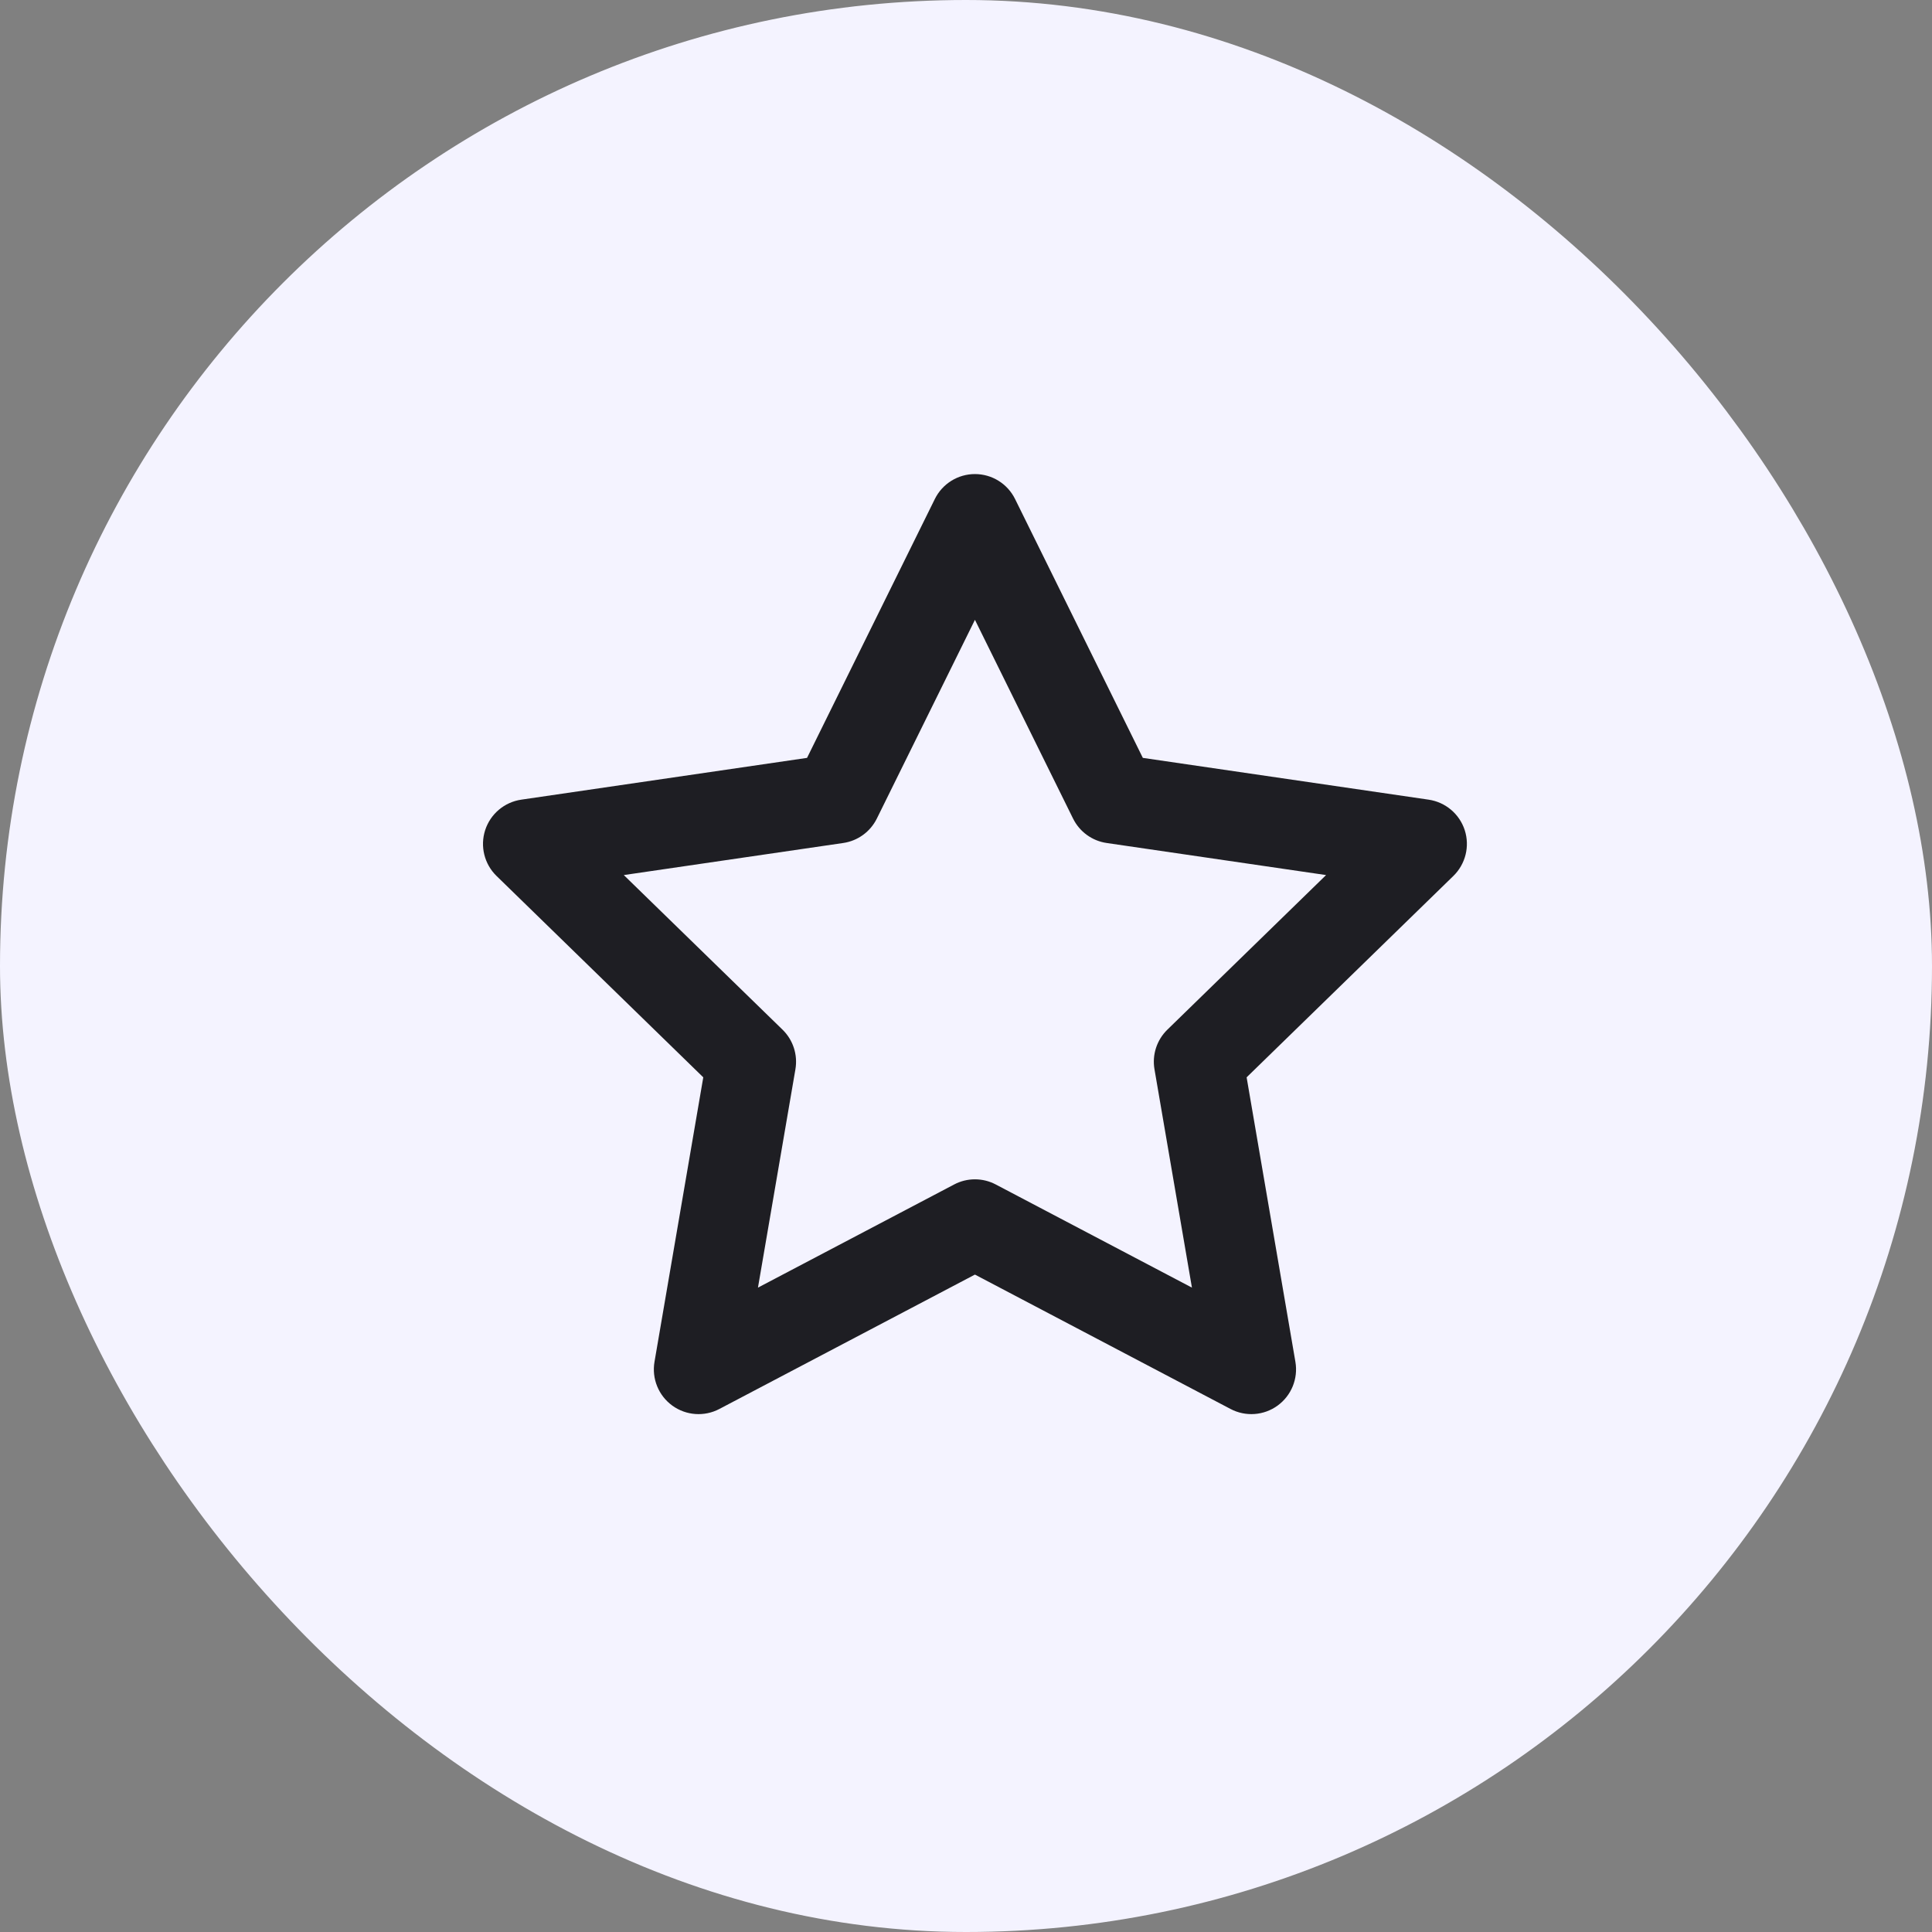
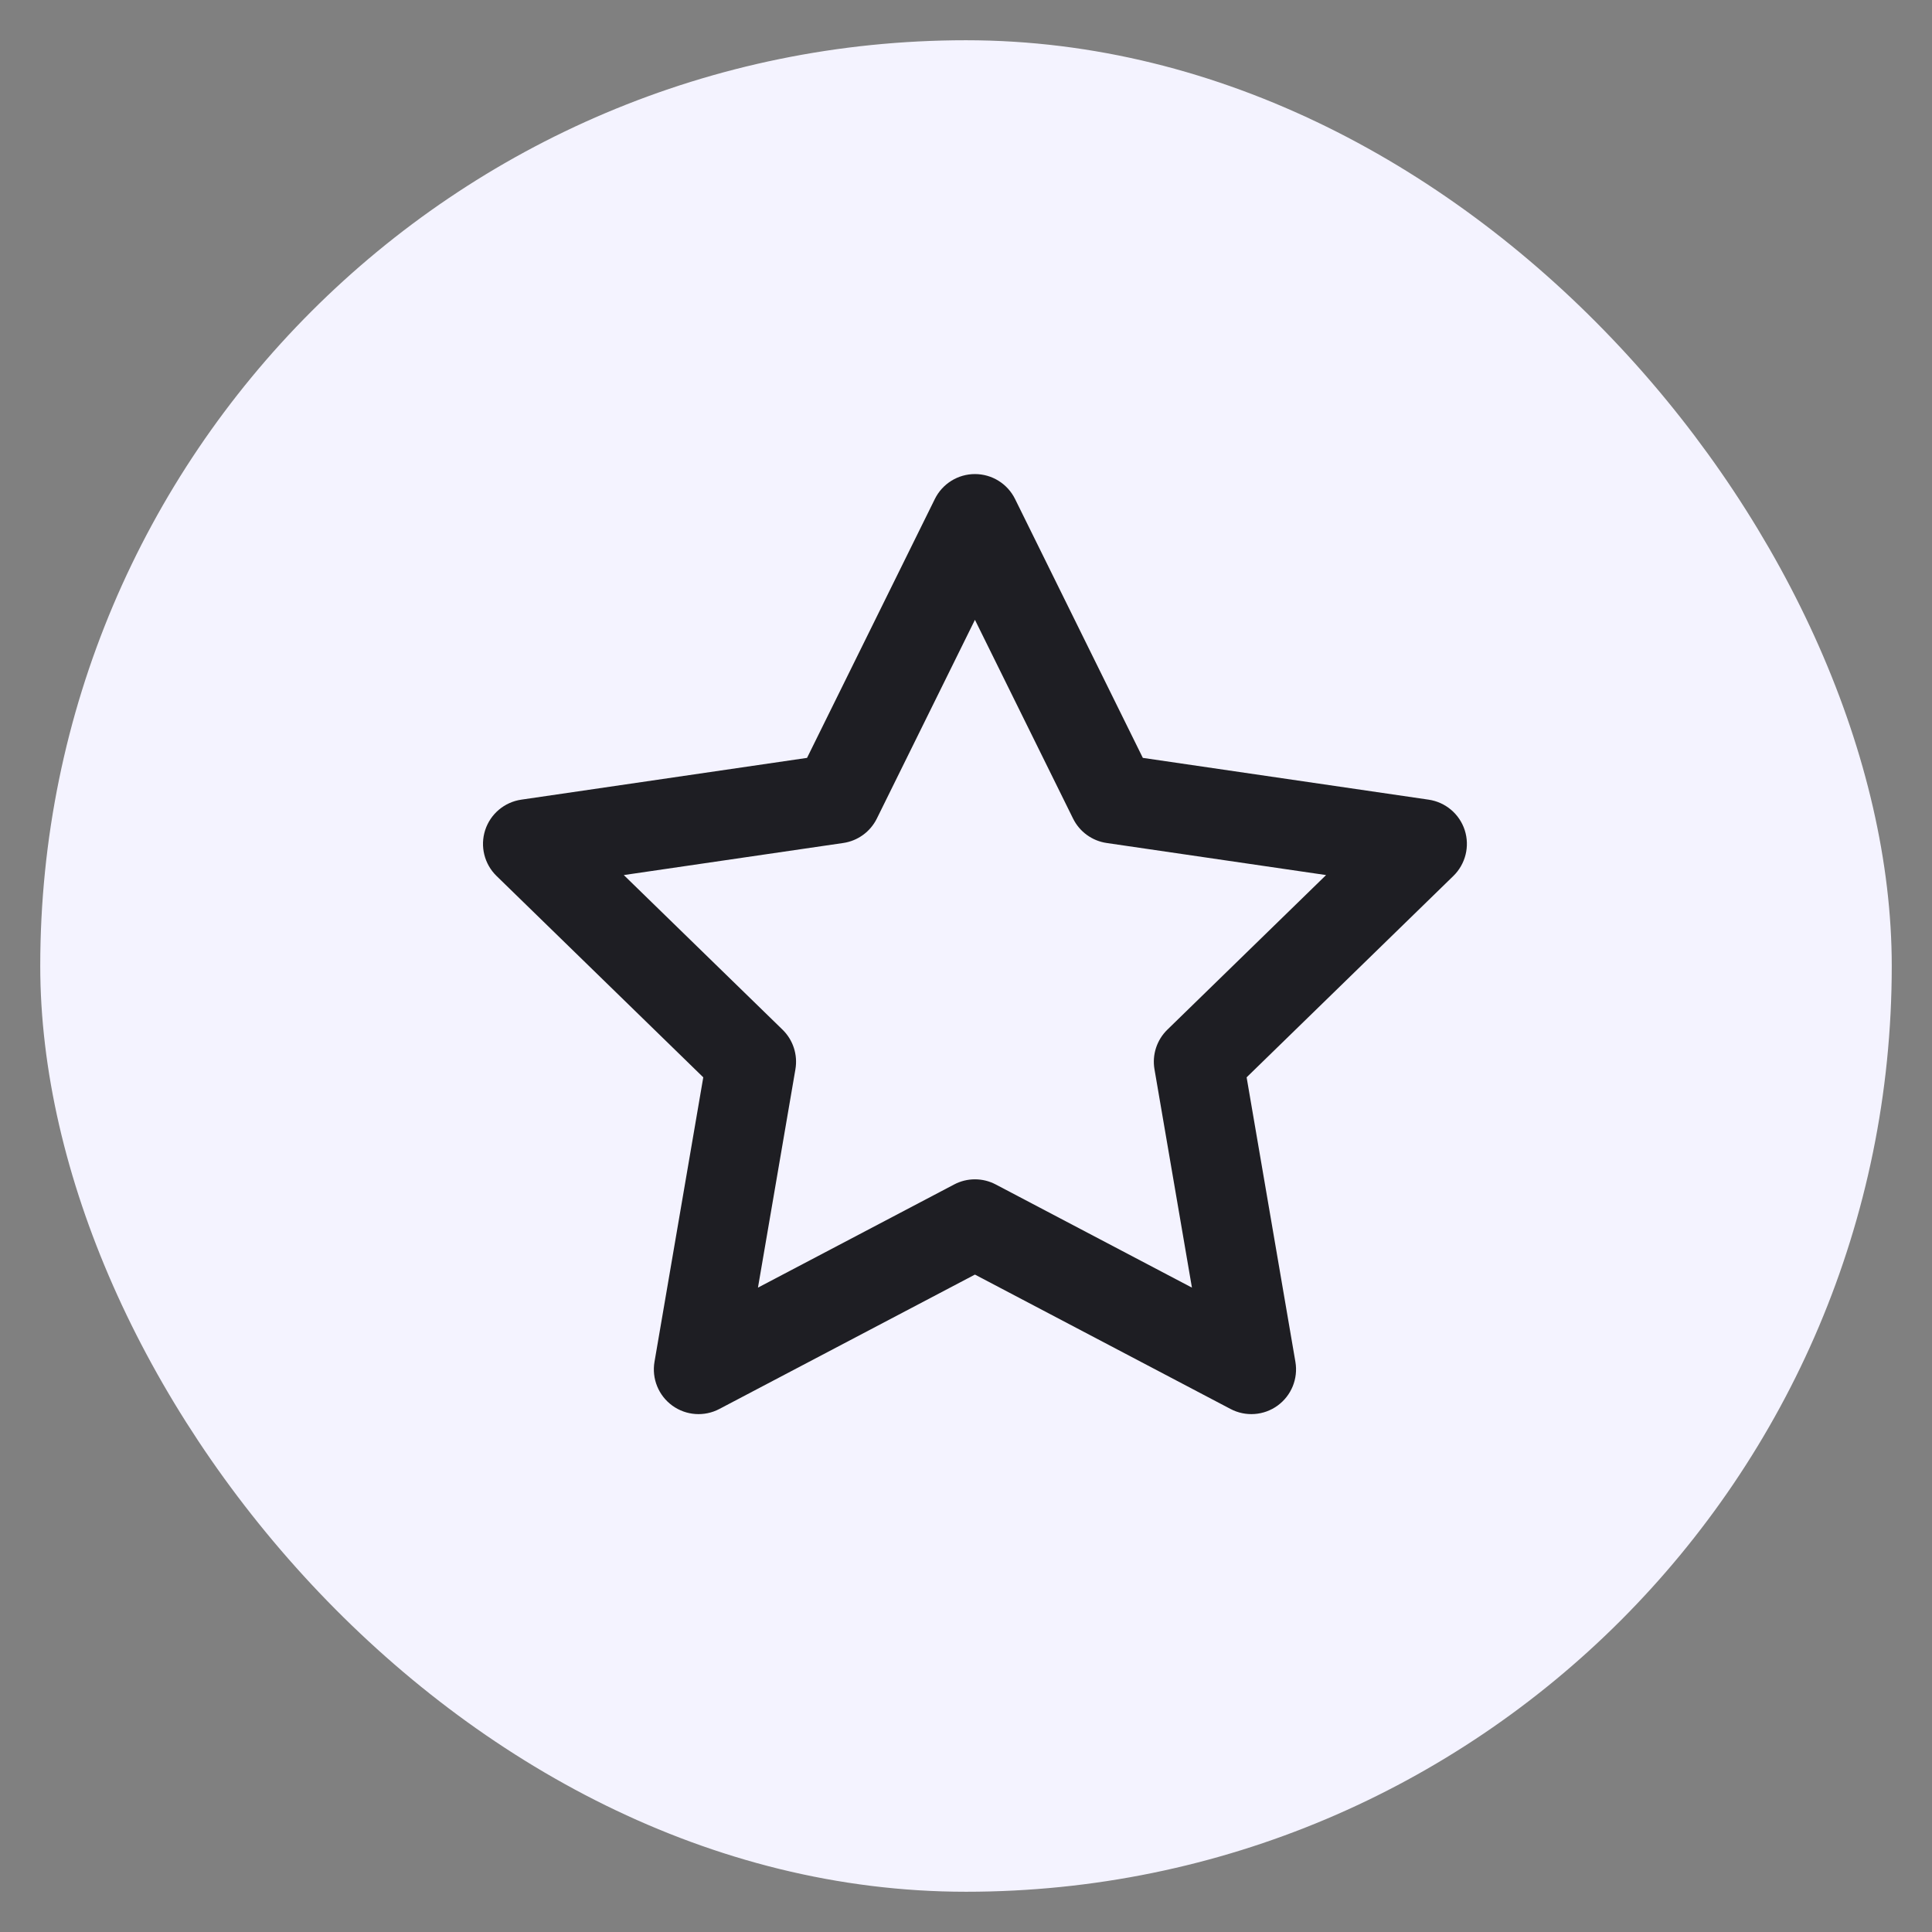
<svg xmlns="http://www.w3.org/2000/svg" width="72" height="72" viewBox="0 0 72 72" fill="none">
  <rect x="0" y="0" width="72" height="72" fill="#808080" stroke="none" />
  <rect x="1.5" y="1.5" width="69" height="69" rx="34.5" fill="#F4F3FF" />
-   <rect x="1.5" y="1.5" width="69" height="69" rx="34.5" stroke="#F4F3FF" stroke-width="3" />
  <path fill-rule="evenodd" clip-rule="evenodd" d="M36.333 17.667C36.968 17.667 37.547 18.027 37.828 18.596L42.59 28.244L53.241 29.801C53.869 29.893 54.39 30.333 54.586 30.936C54.781 31.539 54.617 32.201 54.163 32.644L46.458 40.149L48.276 50.752C48.383 51.377 48.126 52.009 47.613 52.382C47.1 52.755 46.419 52.804 45.858 52.508L36.333 47.5L26.809 52.508C26.248 52.804 25.567 52.755 25.054 52.382C24.541 52.009 24.284 51.377 24.391 50.752L26.209 40.149L18.504 32.644C18.049 32.201 17.886 31.539 18.081 30.936C18.277 30.333 18.798 29.893 19.426 29.801L30.076 28.244L34.839 18.596C35.12 18.027 35.699 17.667 36.333 17.667ZM36.333 23.099L32.678 30.504C32.435 30.996 31.967 31.337 31.424 31.416L23.247 32.611L29.163 38.373C29.556 38.756 29.735 39.307 29.643 39.848L28.247 47.986L35.558 44.142C36.043 43.886 36.623 43.886 37.109 44.142L44.42 47.986L43.024 39.848C42.931 39.307 43.111 38.756 43.504 38.373L49.419 32.611L41.242 31.416C40.7 31.337 40.231 30.996 39.989 30.504L36.333 23.099Z" fill="#1E1E23" />
</svg>